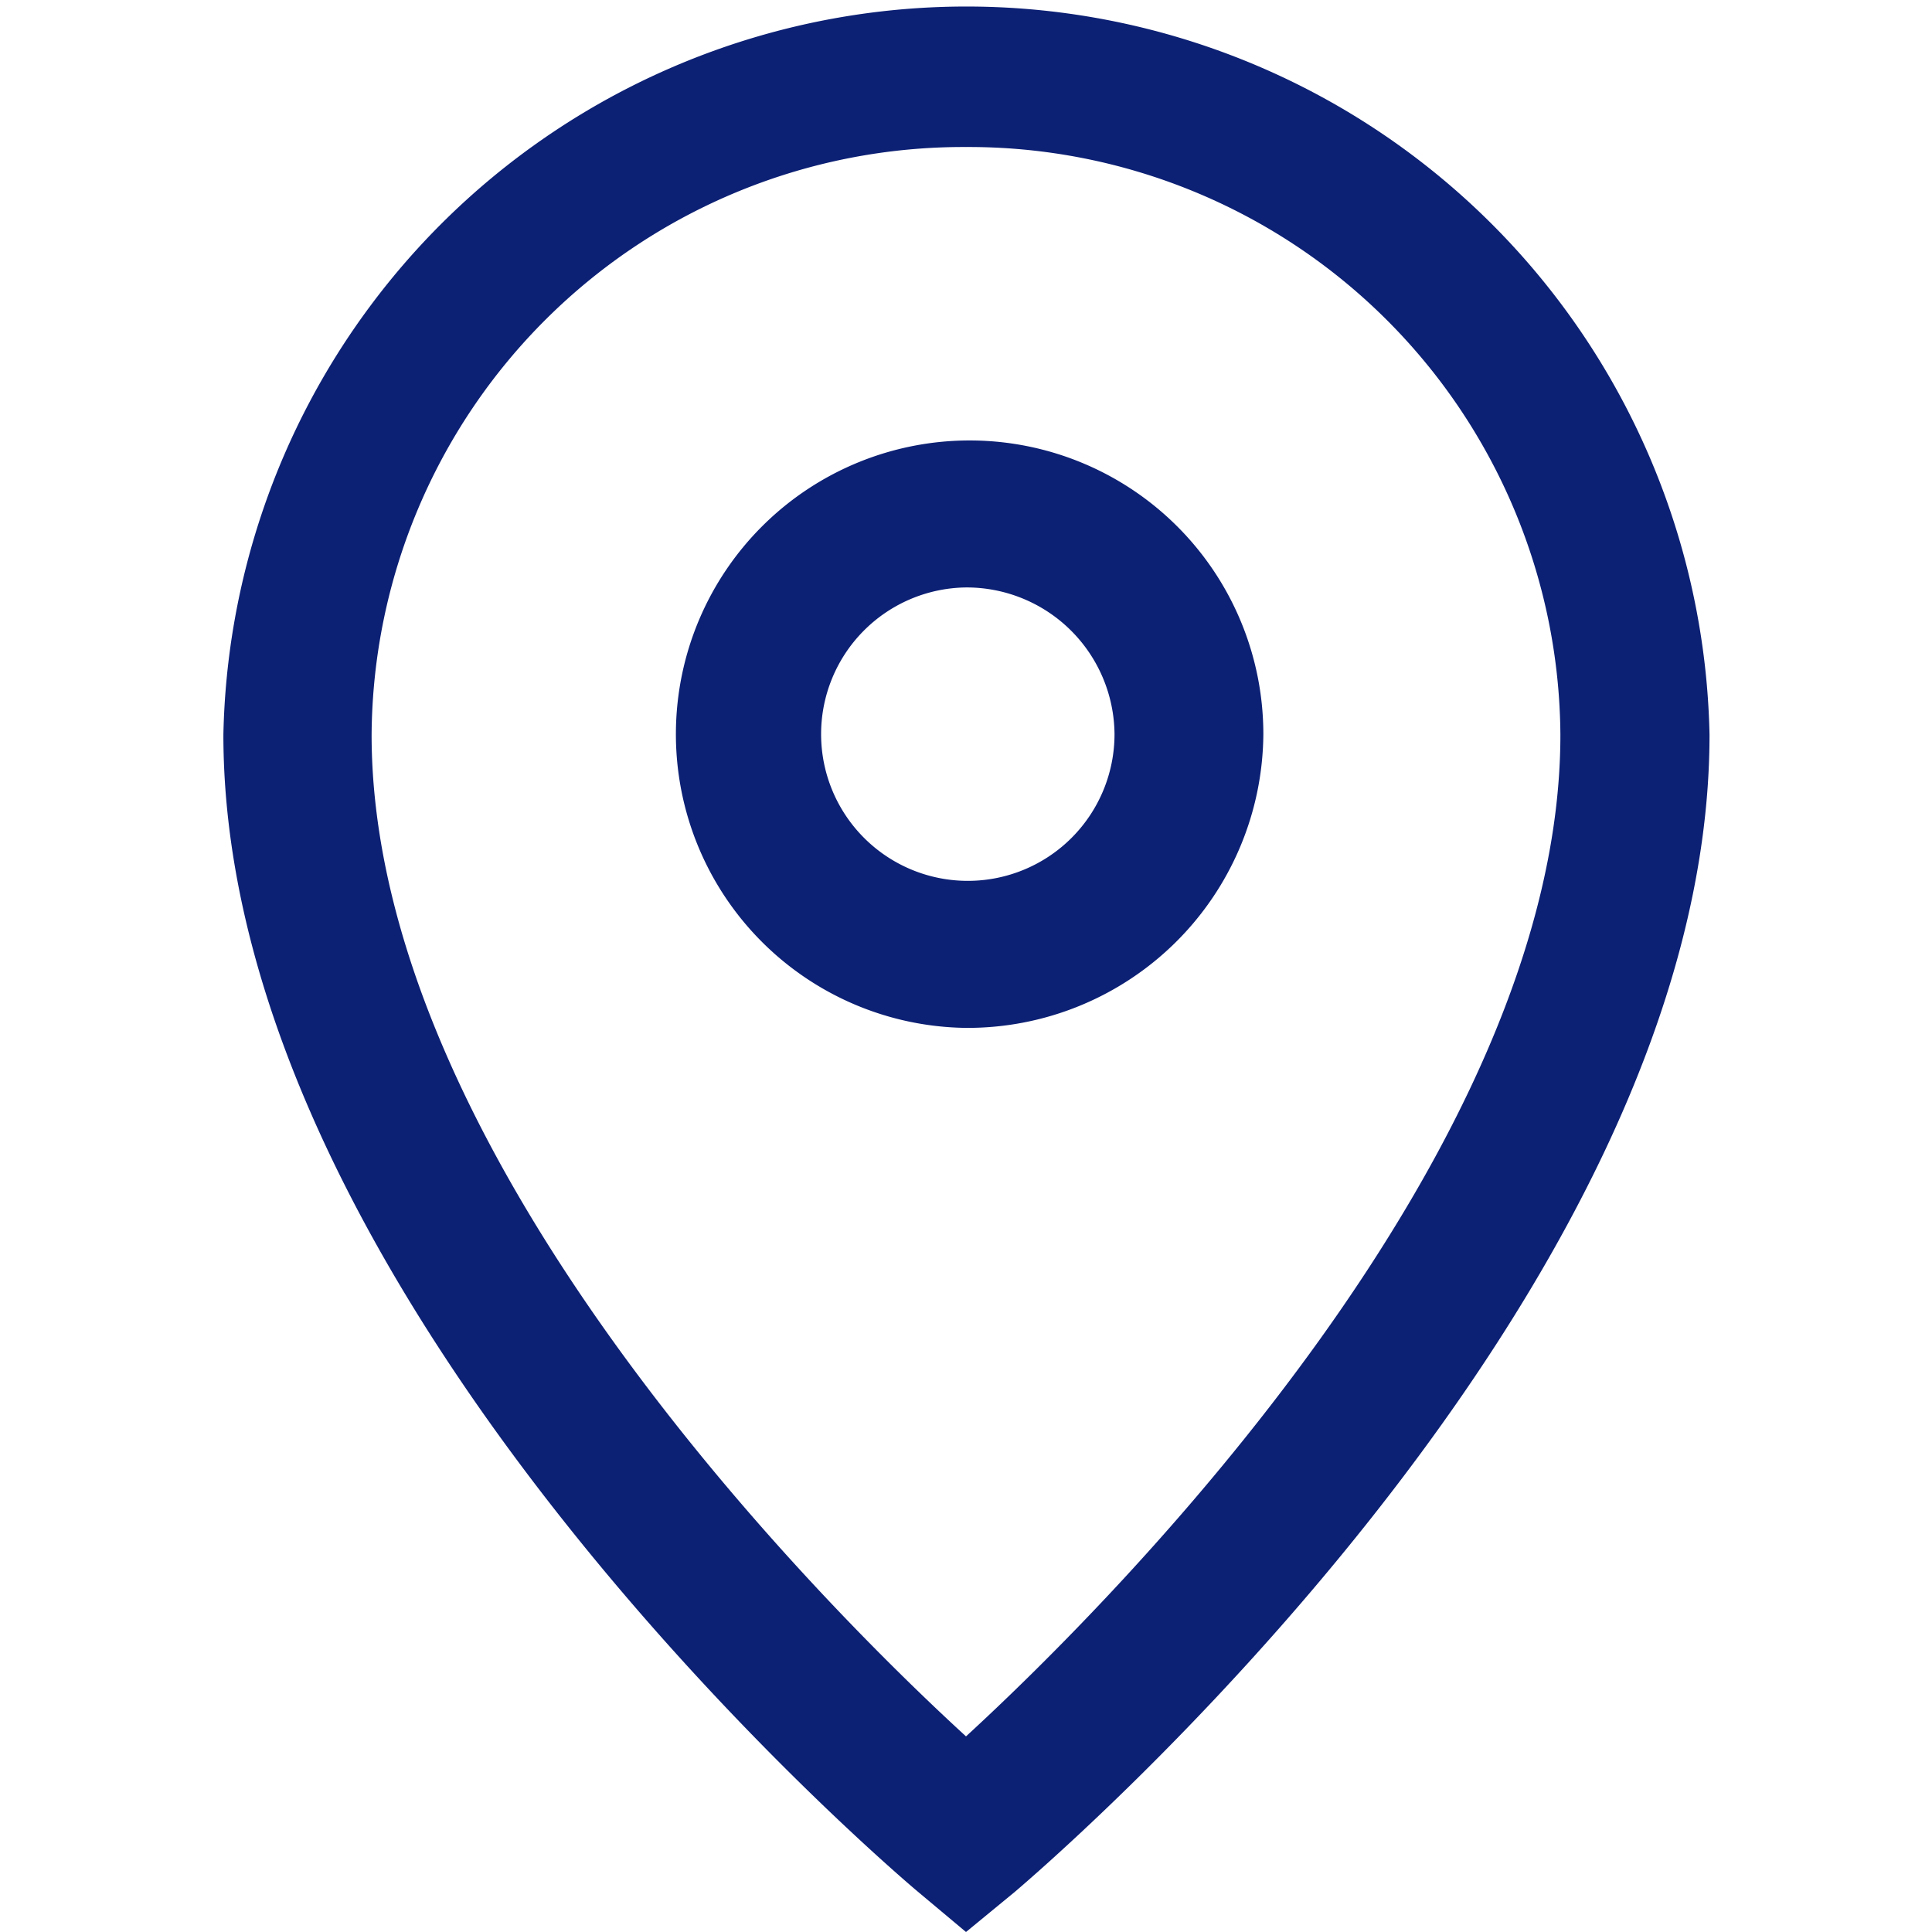
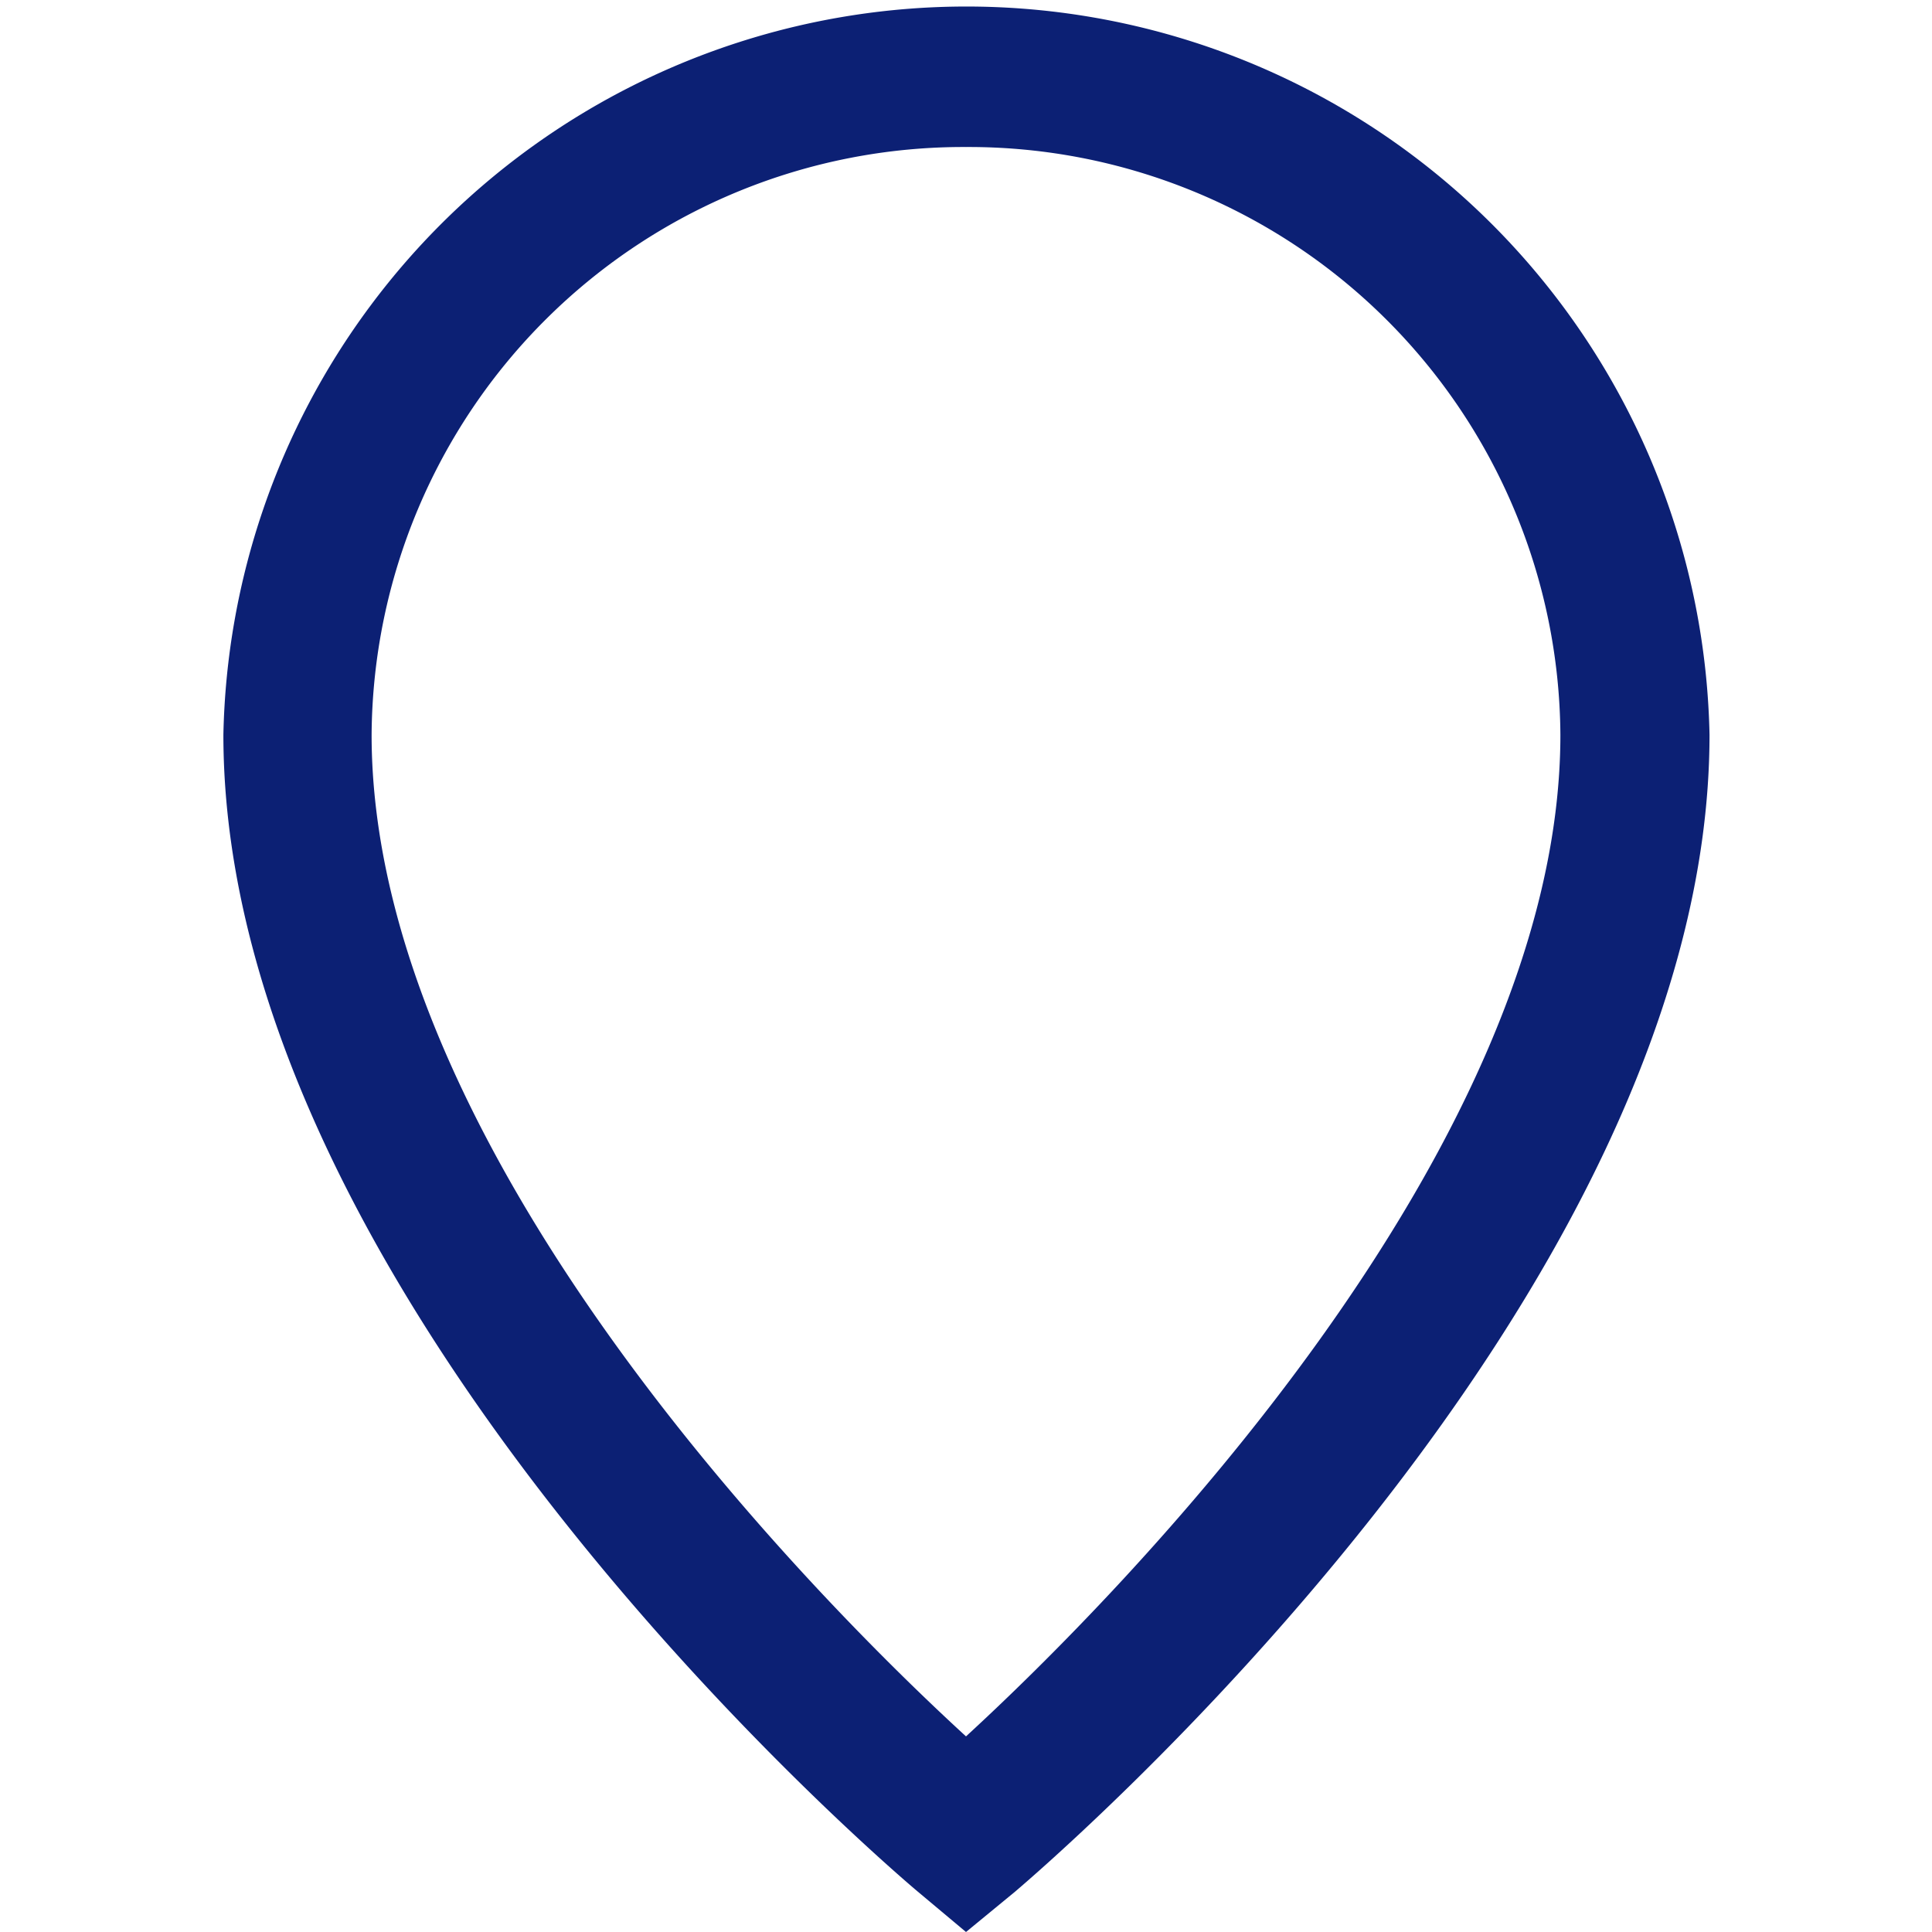
<svg xmlns="http://www.w3.org/2000/svg" id="Working_area" data-name="Working area" viewBox="0 0 64 64">
  <defs>
    <style>.cls-1{fill:#0c2074;}</style>
  </defs>
  <title>icon-location</title>
  <path class="cls-1" d="M32,64l-1.6-1.34c-.94-.79-23-19.6-23-38.32a24.62,24.62,0,0,1,49.23,0c0,18.72-22.08,37.53-23,38.32ZM32,4.87A19.6,19.6,0,0,0,12.31,24.34C12.31,38.14,27,52.94,32,57.52c5-4.59,19.69-19.41,19.69-33.18A19.6,19.6,0,0,0,32,4.87Z" />
-   <path class="cls-1" d="M32,34.05a9.73,9.73,0,1,1,9.85-9.73A9.8,9.8,0,0,1,32,34.05Zm0-14.59a4.86,4.86,0,1,0,4.92,4.86A4.9,4.9,0,0,0,32,19.46Z" />
</svg>